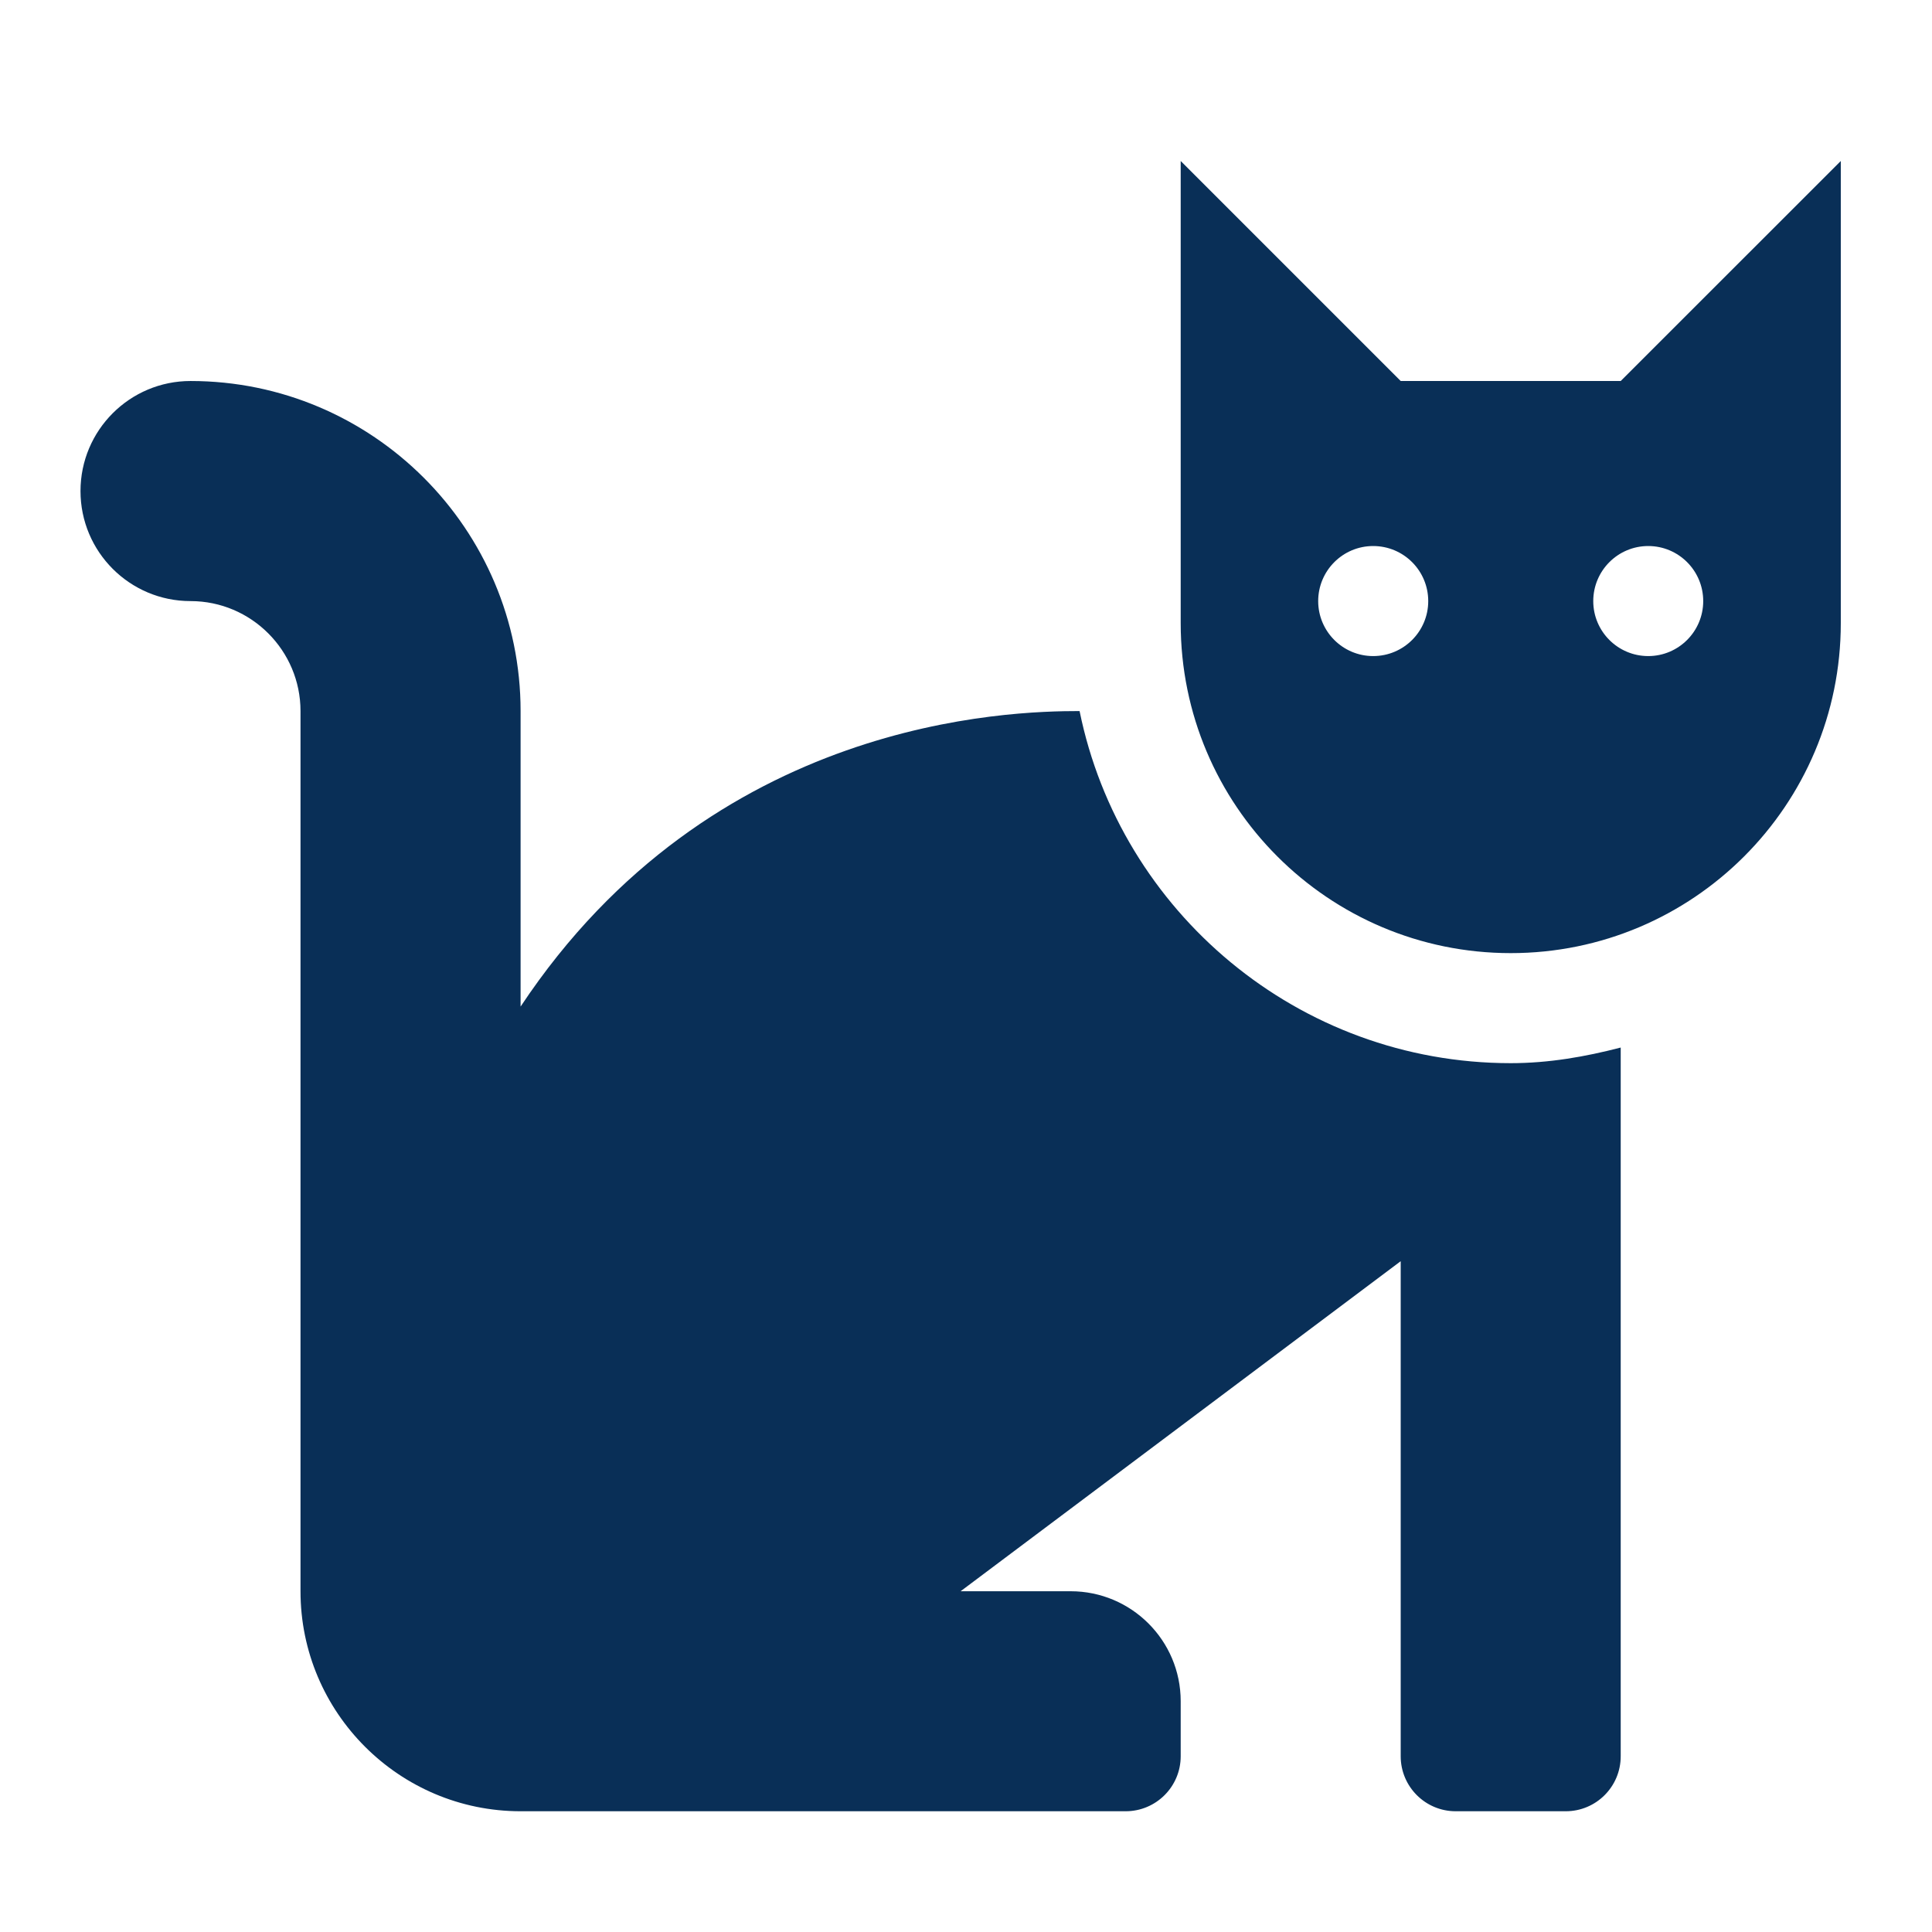
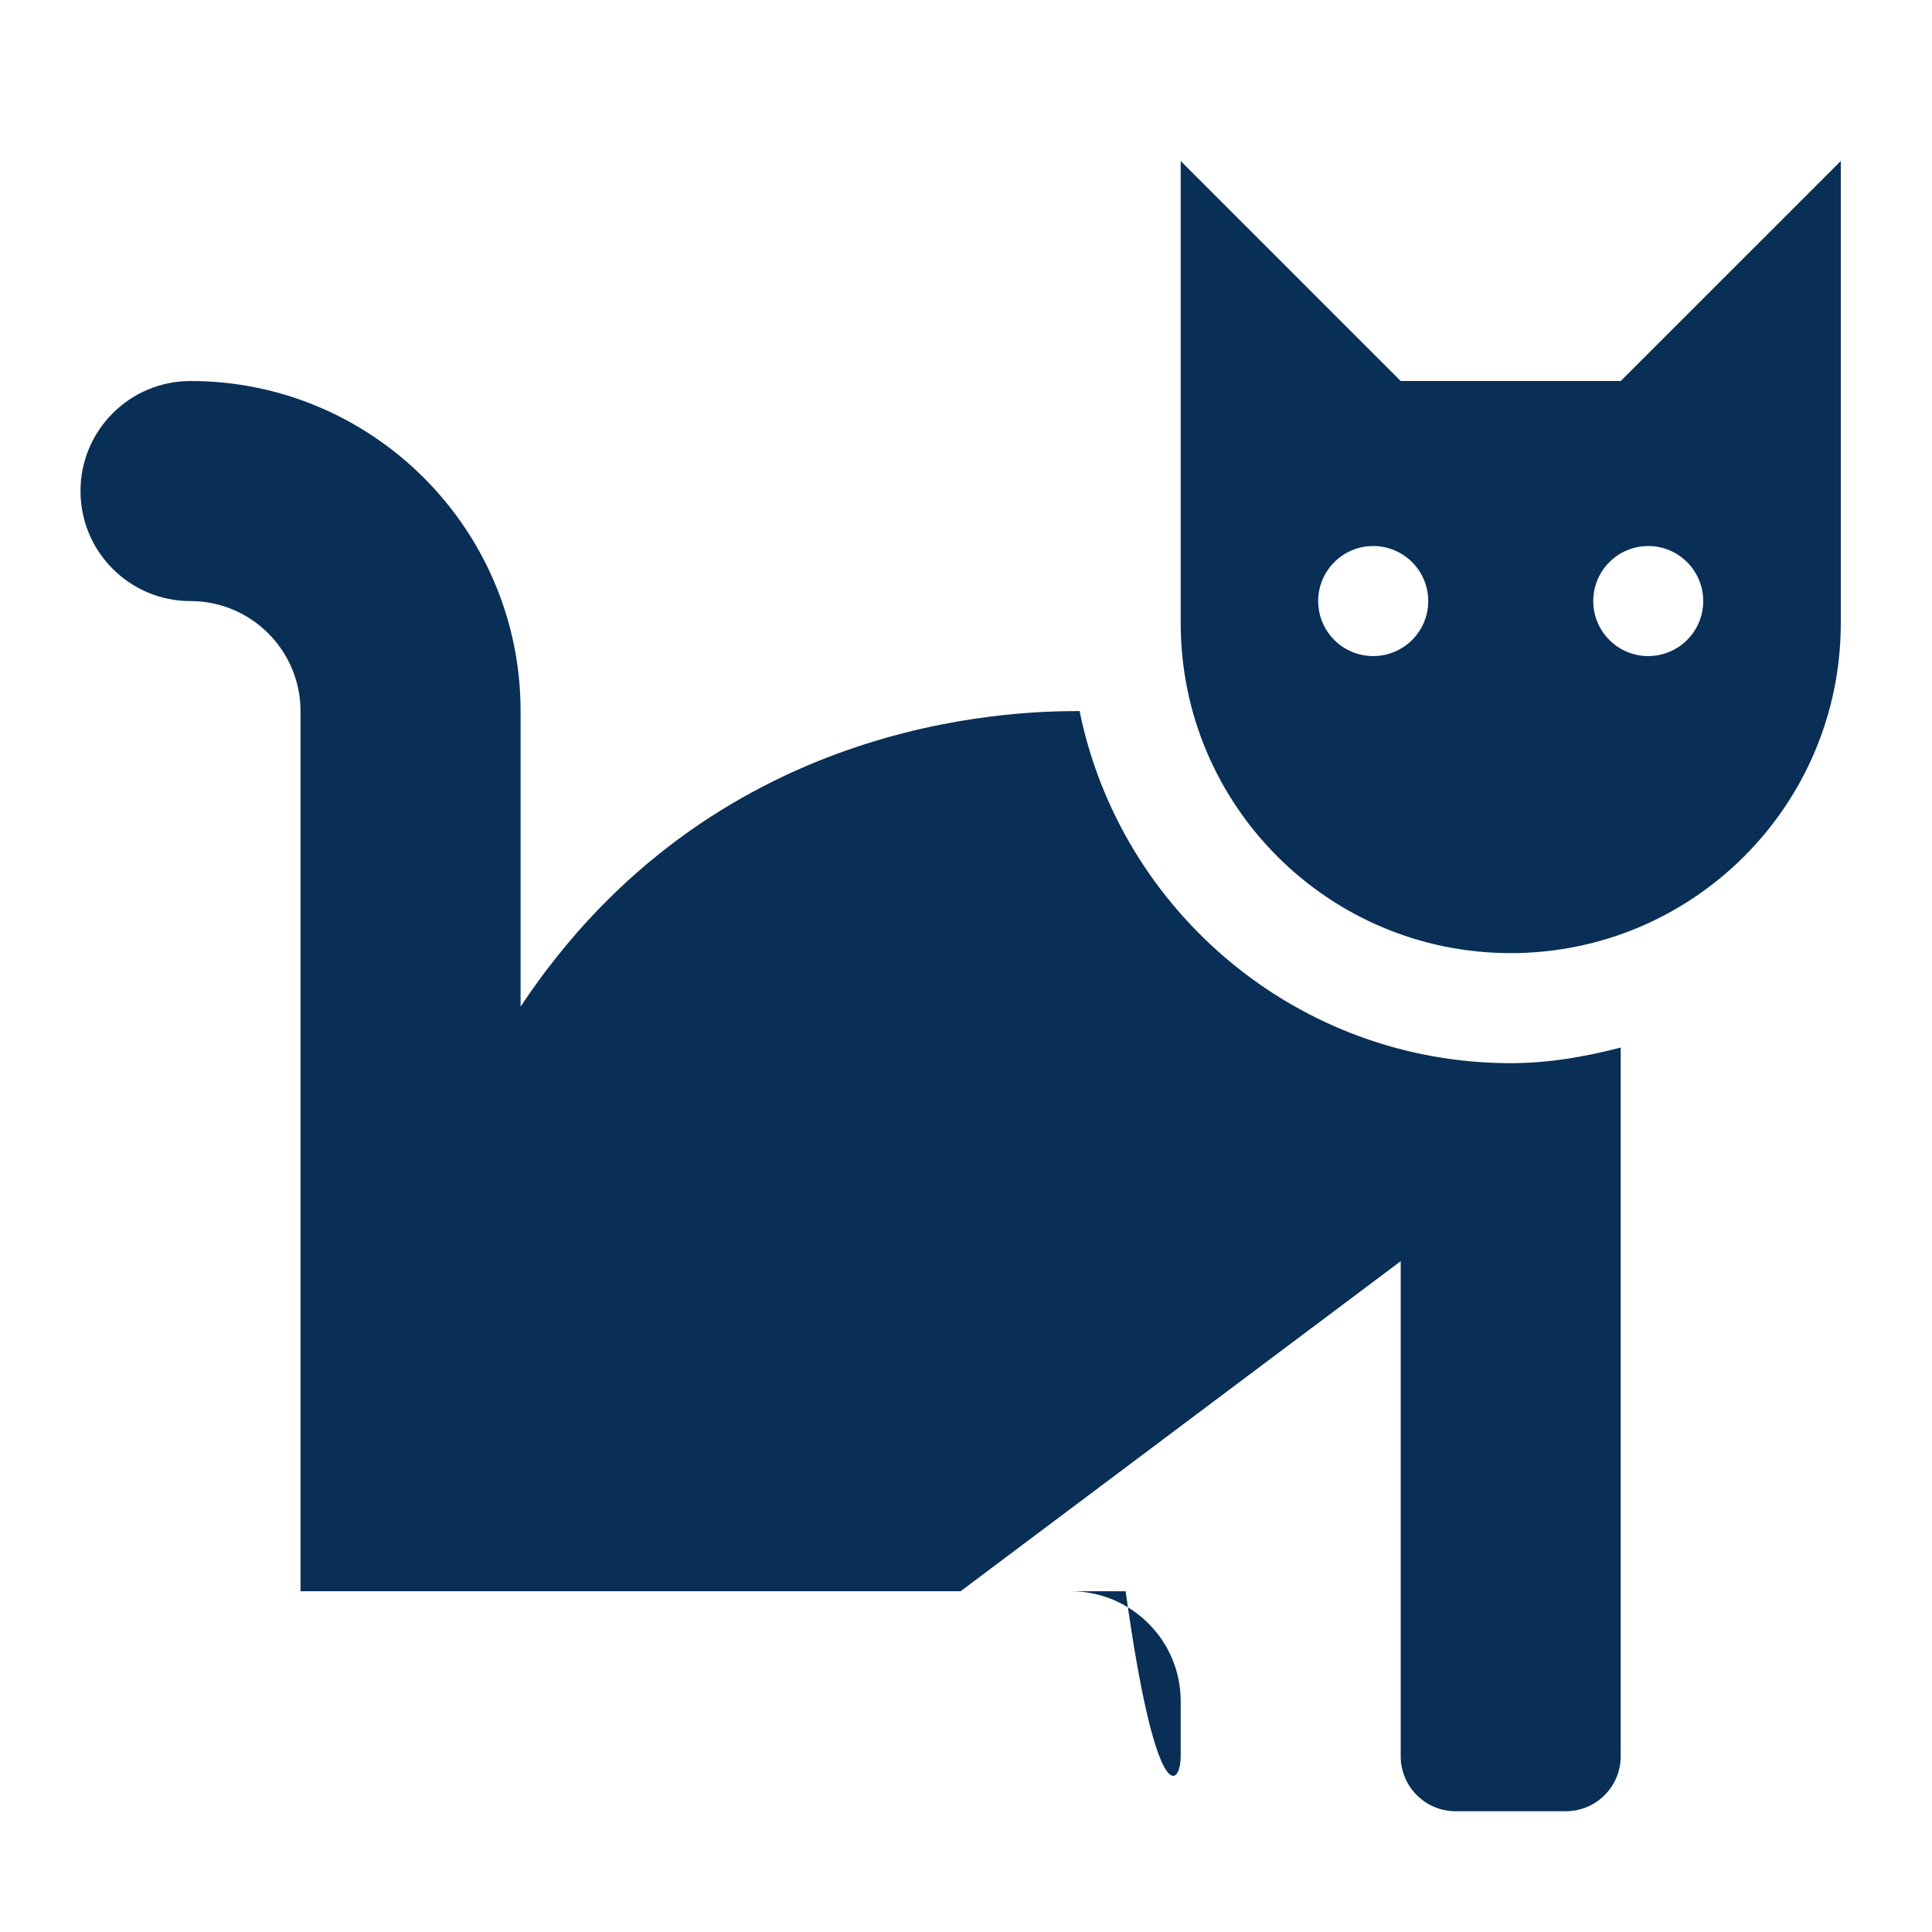
<svg xmlns="http://www.w3.org/2000/svg" width="24" height="24" viewBox="0 0 24 24" fill="none">
-   <path d="M13.411 8.833C12.549 8.833 8.849 8.918 6.467 12.504V8.833C6.467 6.572 4.628 4.733 2.367 4.733C1.612 4.733 1 5.345 1 6.1C1 6.855 1.612 7.467 2.367 7.467C3.12 7.467 3.733 8.08 3.733 8.833V19.767C3.733 21.274 4.959 22.5 6.467 22.5H13.983C14.361 22.5 14.667 22.194 14.667 21.817V21.133C14.667 20.379 14.055 19.767 13.3 19.767H11.933L17.4 15.667V21.817C17.4 22.194 17.706 22.5 18.083 22.5H19.45C19.828 22.5 20.133 22.194 20.133 21.817V13.013C19.694 13.127 19.241 13.207 18.767 13.207C16.127 13.207 13.918 11.325 13.411 8.833ZM20.133 4.733H17.4L14.667 2V7.74C14.667 10.004 16.502 11.84 18.767 11.84C21.031 11.84 22.867 10.004 22.867 7.74V2L20.133 4.733ZM17.058 8.15C16.681 8.15 16.375 7.844 16.375 7.467C16.375 7.089 16.681 6.783 17.058 6.783C17.436 6.783 17.742 7.089 17.742 7.467C17.742 7.844 17.436 8.15 17.058 8.15ZM20.475 8.15C20.098 8.15 19.792 7.844 19.792 7.467C19.792 7.089 20.098 6.783 20.475 6.783C20.852 6.783 21.158 7.089 21.158 7.467C21.158 7.844 20.852 8.15 20.475 8.15Z" fill="#092F57" />
+   <path d="M13.411 8.833C12.549 8.833 8.849 8.918 6.467 12.504V8.833C6.467 6.572 4.628 4.733 2.367 4.733C1.612 4.733 1 5.345 1 6.1C1 6.855 1.612 7.467 2.367 7.467C3.12 7.467 3.733 8.08 3.733 8.833V19.767H13.983C14.361 22.5 14.667 22.194 14.667 21.817V21.133C14.667 20.379 14.055 19.767 13.3 19.767H11.933L17.4 15.667V21.817C17.4 22.194 17.706 22.5 18.083 22.5H19.45C19.828 22.5 20.133 22.194 20.133 21.817V13.013C19.694 13.127 19.241 13.207 18.767 13.207C16.127 13.207 13.918 11.325 13.411 8.833ZM20.133 4.733H17.4L14.667 2V7.74C14.667 10.004 16.502 11.84 18.767 11.84C21.031 11.84 22.867 10.004 22.867 7.74V2L20.133 4.733ZM17.058 8.15C16.681 8.15 16.375 7.844 16.375 7.467C16.375 7.089 16.681 6.783 17.058 6.783C17.436 6.783 17.742 7.089 17.742 7.467C17.742 7.844 17.436 8.15 17.058 8.15ZM20.475 8.15C20.098 8.15 19.792 7.844 19.792 7.467C19.792 7.089 20.098 6.783 20.475 6.783C20.852 6.783 21.158 7.089 21.158 7.467C21.158 7.844 20.852 8.15 20.475 8.15Z" fill="#092F57" />
</svg>